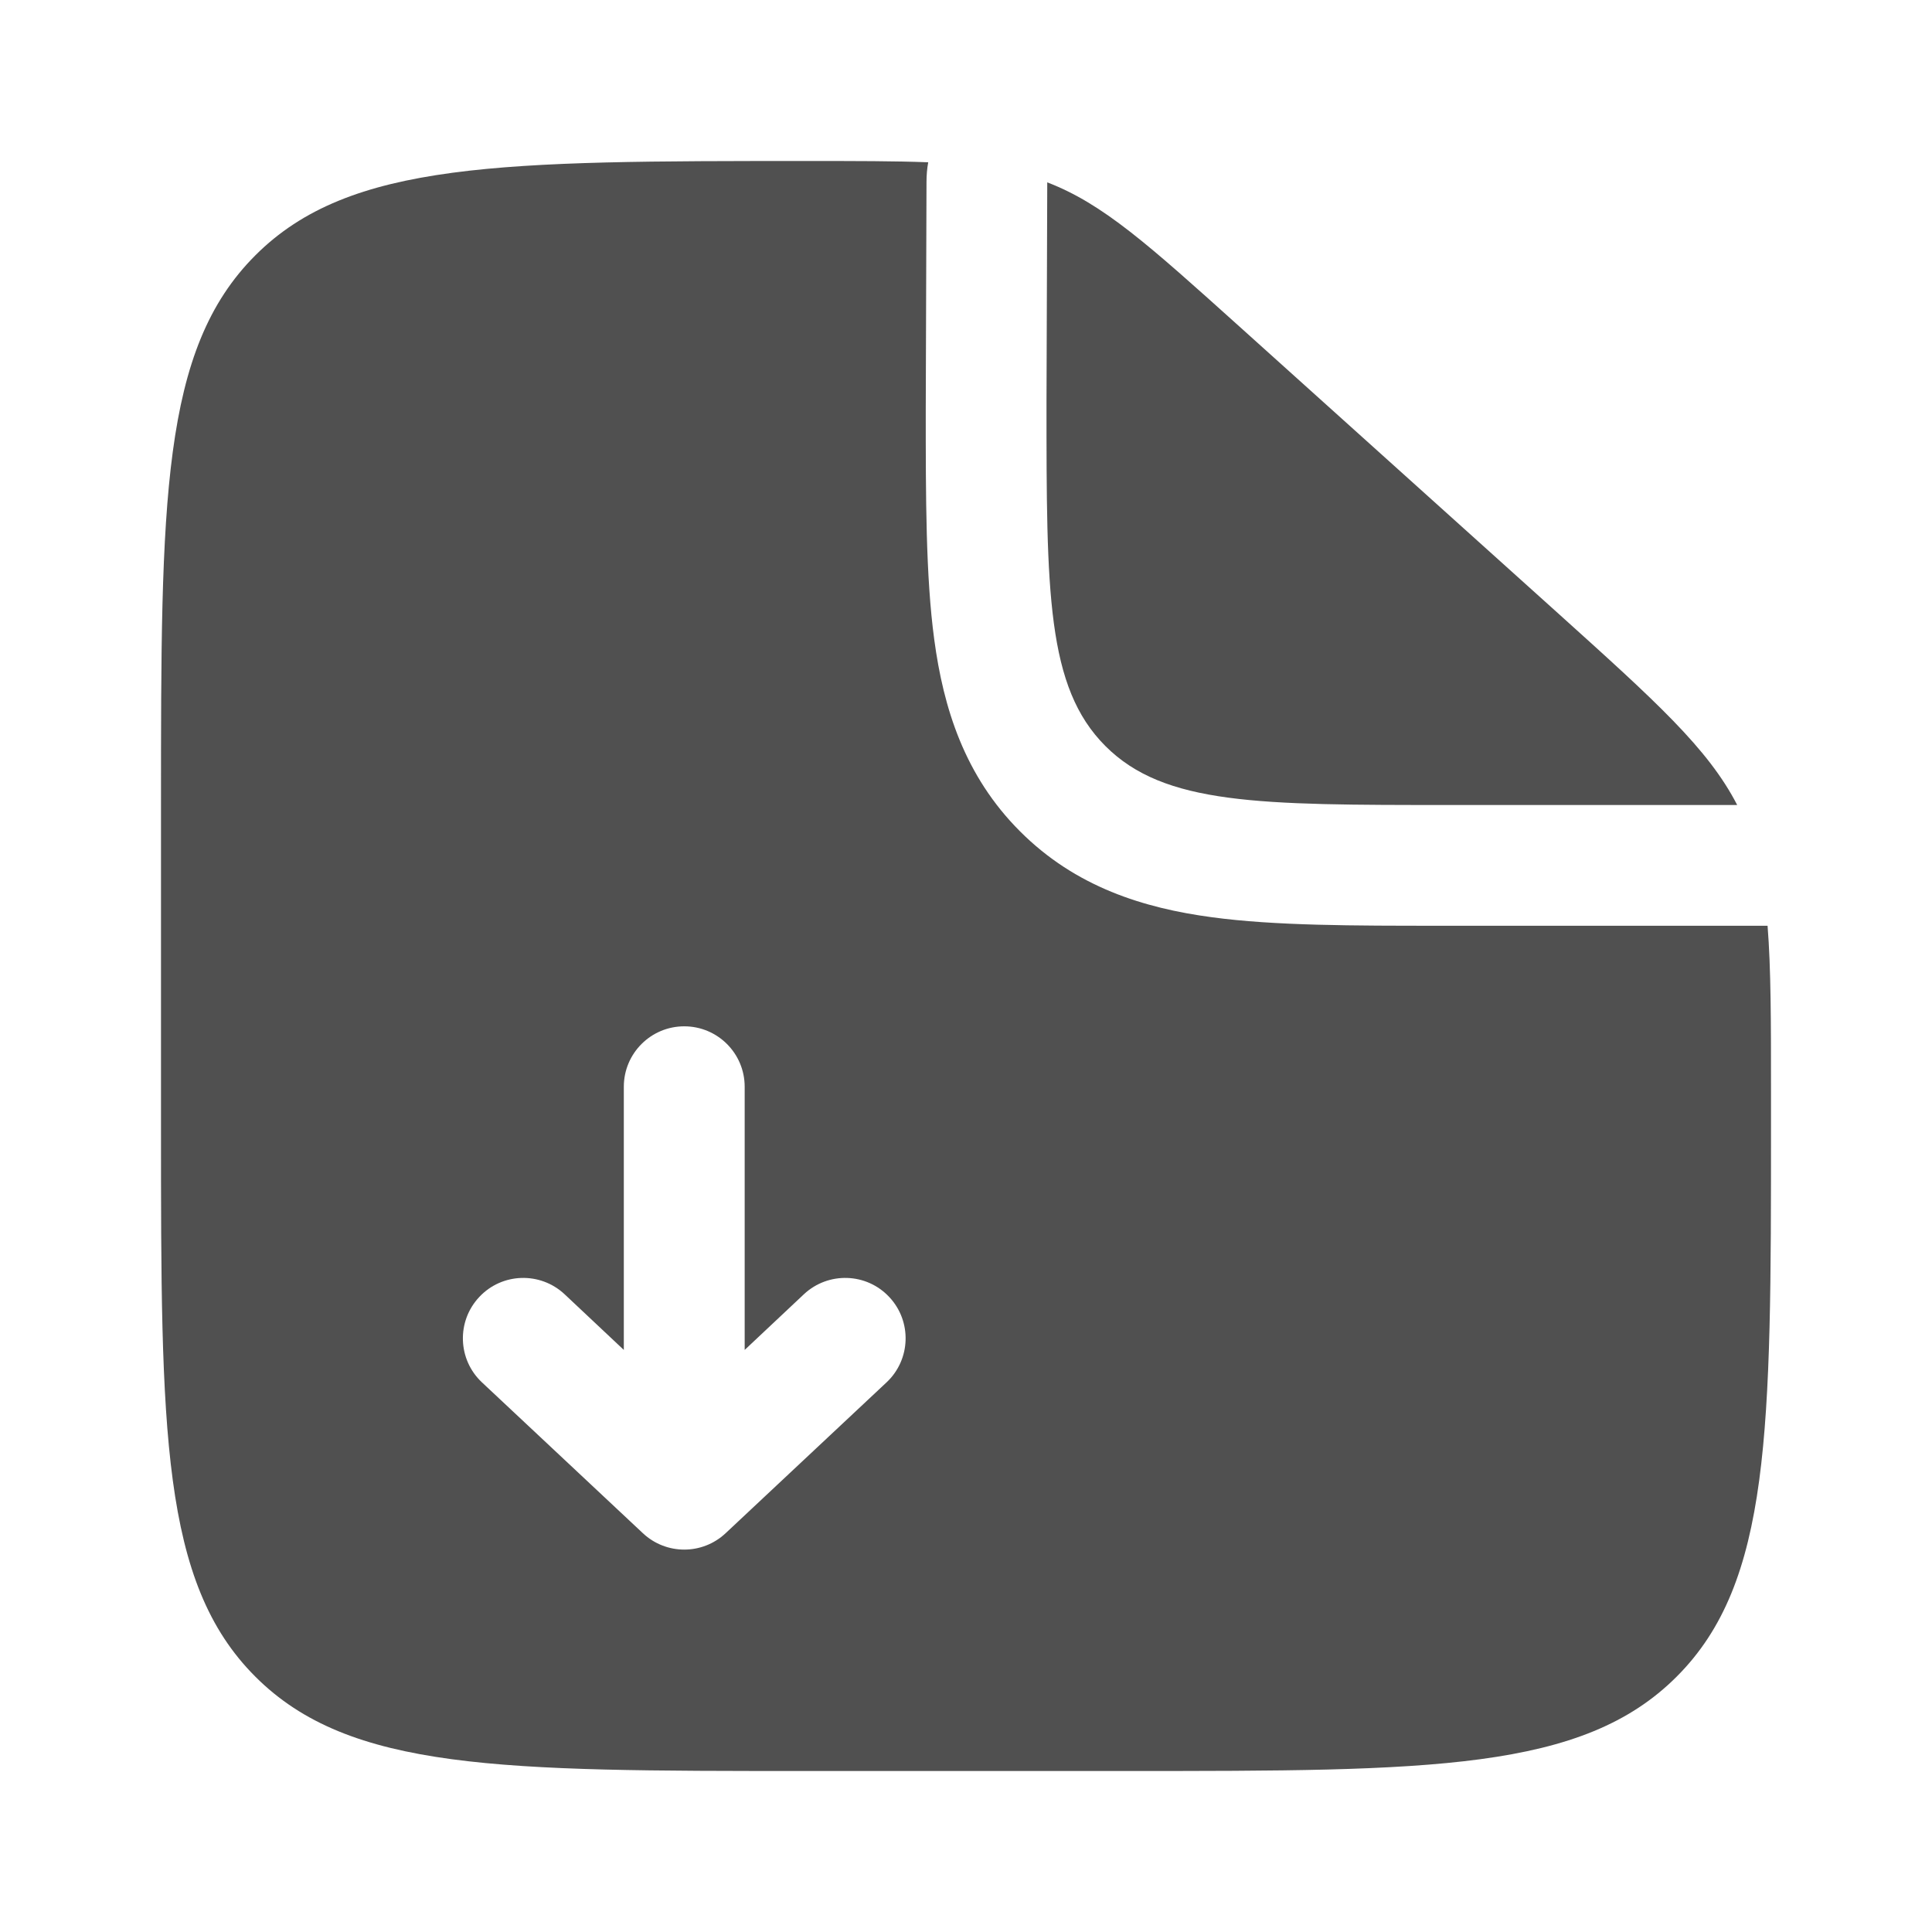
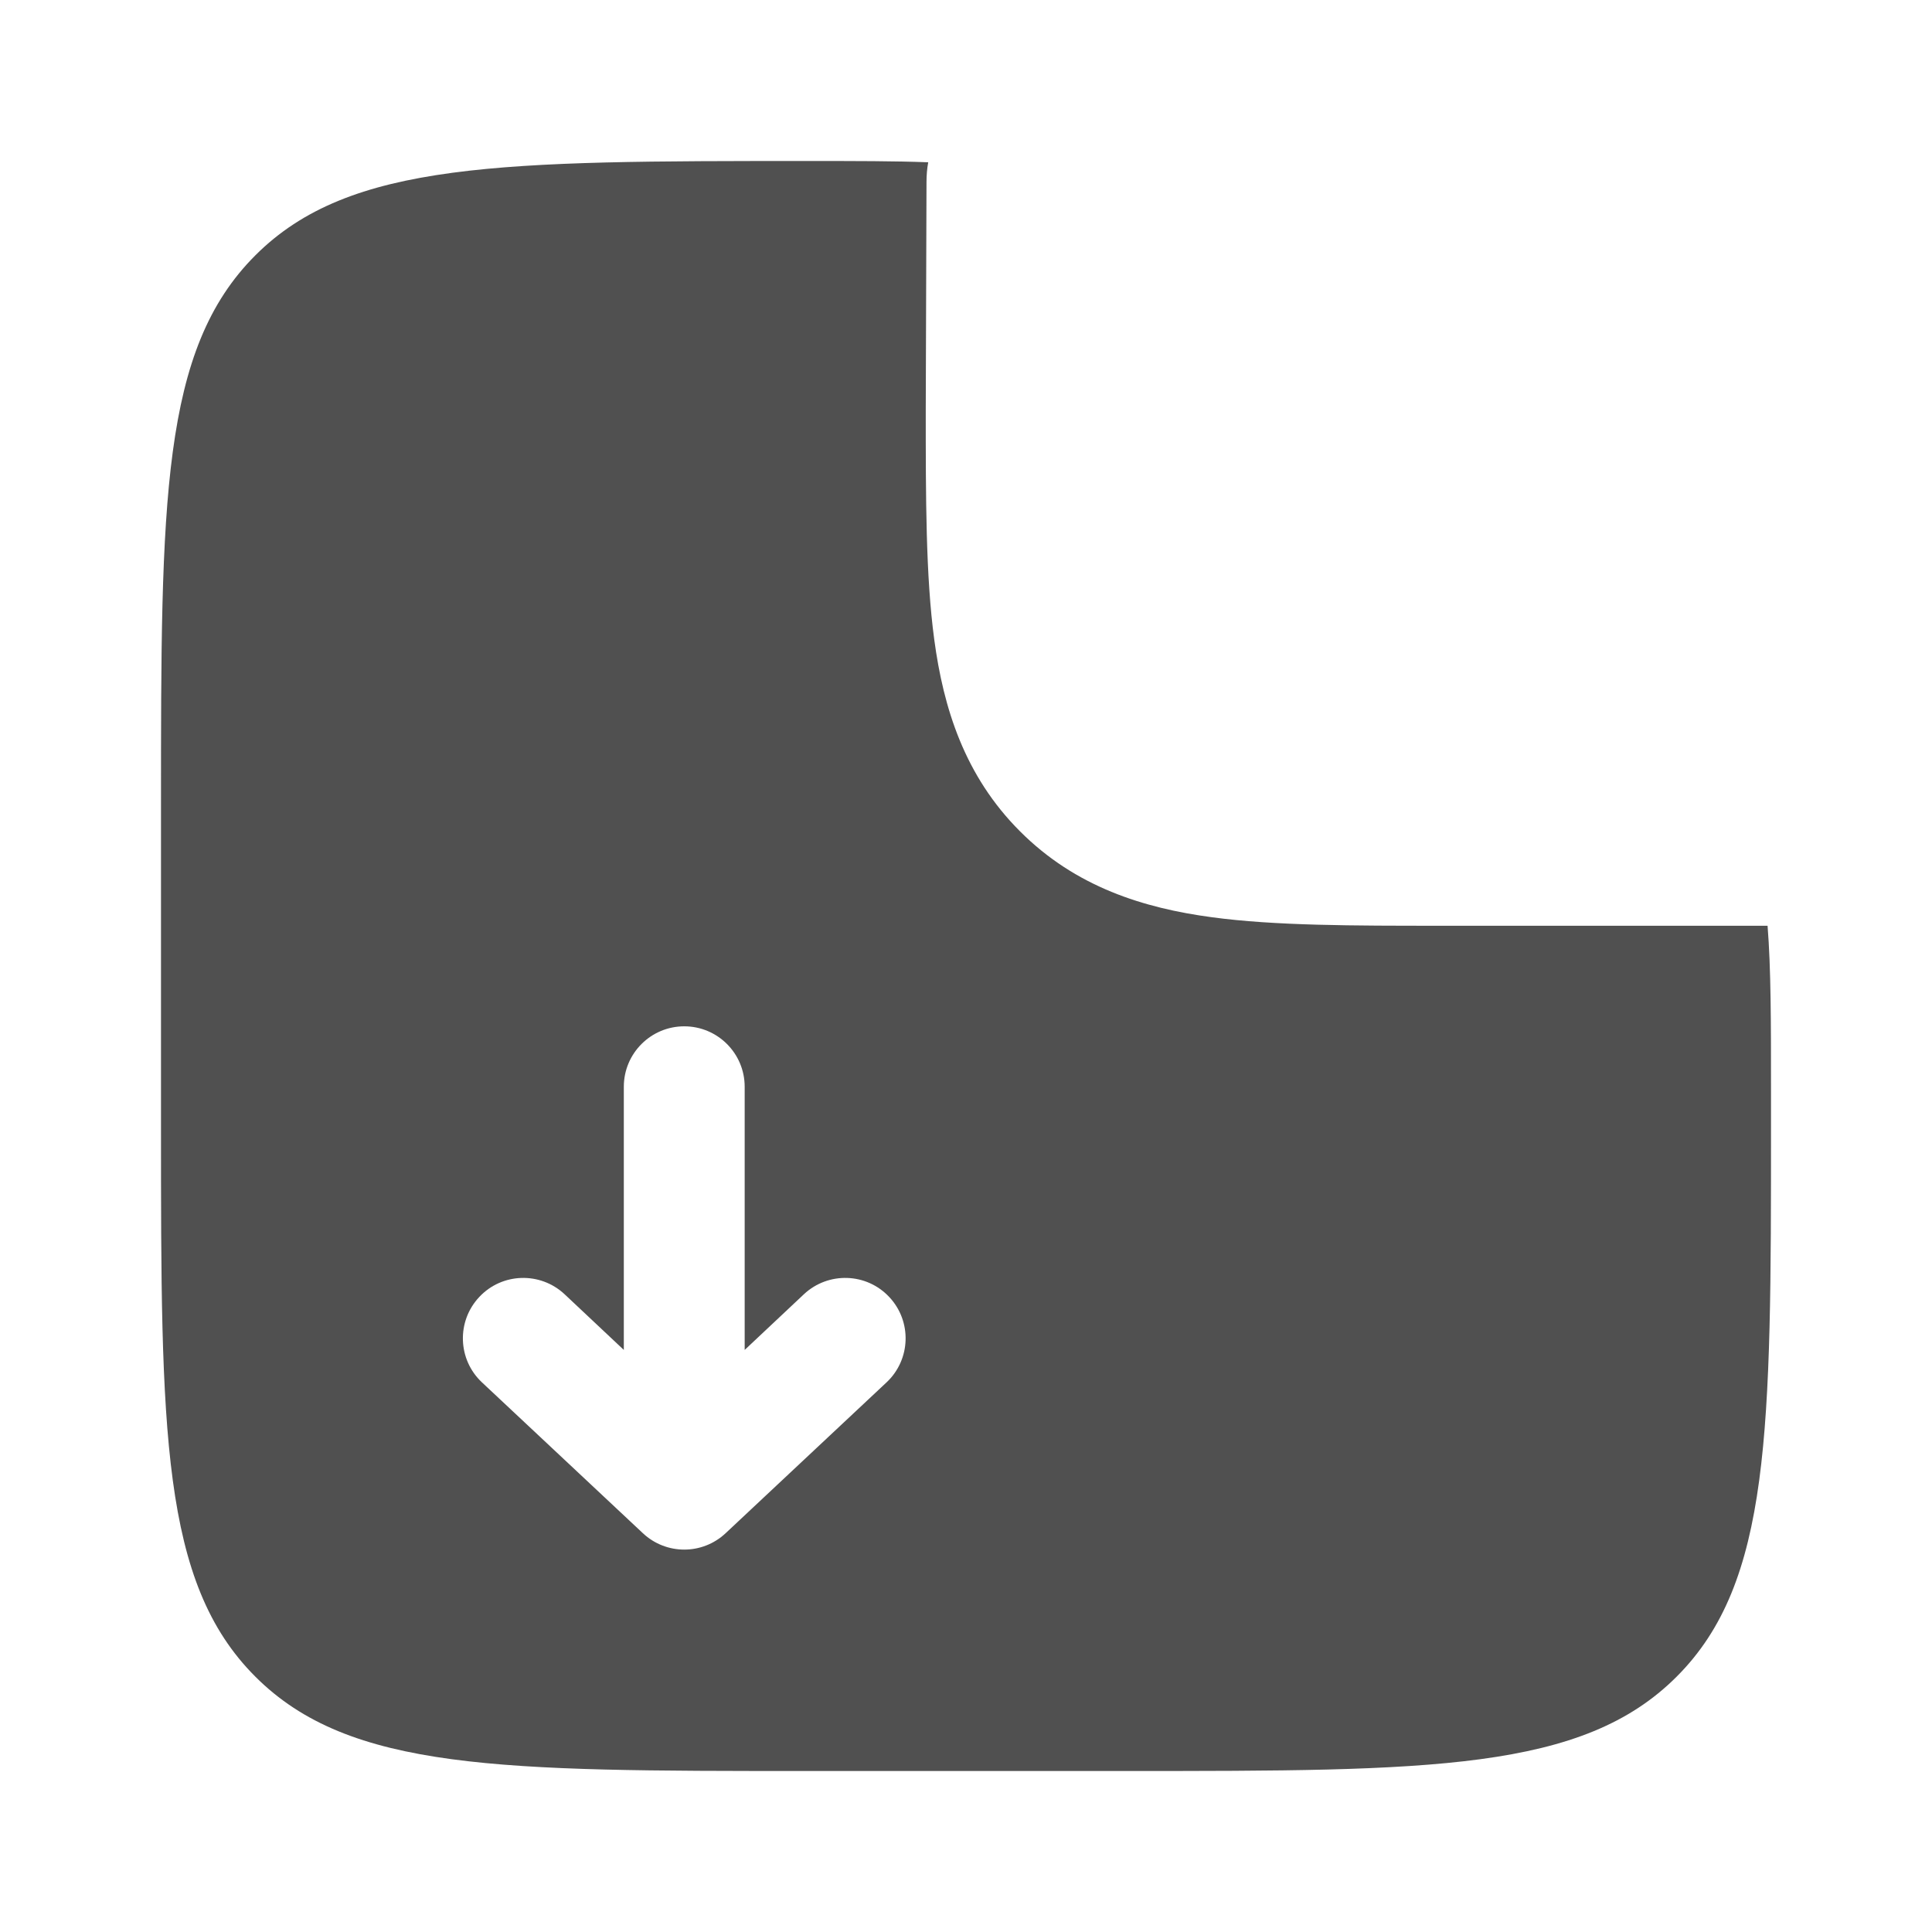
<svg xmlns="http://www.w3.org/2000/svg" width="18" height="18" viewBox="0 0 18 18" fill="none">
  <g id=" file 1">
    <g id="Vector">
-       <path d="M14.514 5.712L11.545 3.04C10.699 2.279 10.276 1.898 9.757 1.699L9.75 3.75C9.75 5.518 9.75 6.402 10.299 6.951C10.848 7.5 11.732 7.5 13.5 7.5H16.185C15.913 6.972 15.426 6.534 14.514 5.712Z" fill="#505050" />
      <path fill-rule="evenodd" clip-rule="evenodd" d="M7.5 16.5H10.5C13.328 16.5 14.743 16.5 15.621 15.621C16.5 14.743 16.5 13.328 16.5 10.5V10.172C16.5 9.518 16.5 9.026 16.468 8.625H13.5L13.429 8.625C12.606 8.625 11.879 8.625 11.293 8.546C10.657 8.461 10.022 8.265 9.504 7.746C8.985 7.228 8.789 6.593 8.704 5.957C8.625 5.371 8.625 4.644 8.625 3.821L8.632 1.695C8.632 1.634 8.637 1.572 8.648 1.512C8.341 1.5 7.977 1.5 7.522 1.5C4.679 1.5 3.257 1.5 2.379 2.379C1.5 3.257 1.5 4.672 1.5 7.5V10.5C1.5 13.328 1.5 14.743 2.379 15.621C3.257 16.5 4.672 16.5 7.5 16.5ZM5.99 14.285C6.207 14.488 6.543 14.488 6.76 14.285L8.26 12.879C8.486 12.667 8.498 12.311 8.285 12.084C8.073 11.857 7.717 11.846 7.49 12.058L6.938 12.577L6.938 10.125C6.938 9.814 6.686 9.562 6.375 9.562C6.064 9.562 5.812 9.814 5.812 10.125V12.577L5.26 12.058C5.033 11.846 4.677 11.857 4.465 12.084C4.252 12.311 4.264 12.667 4.49 12.879L5.99 14.285Z" fill="#505050" />
    </g>
  </g>
</svg>